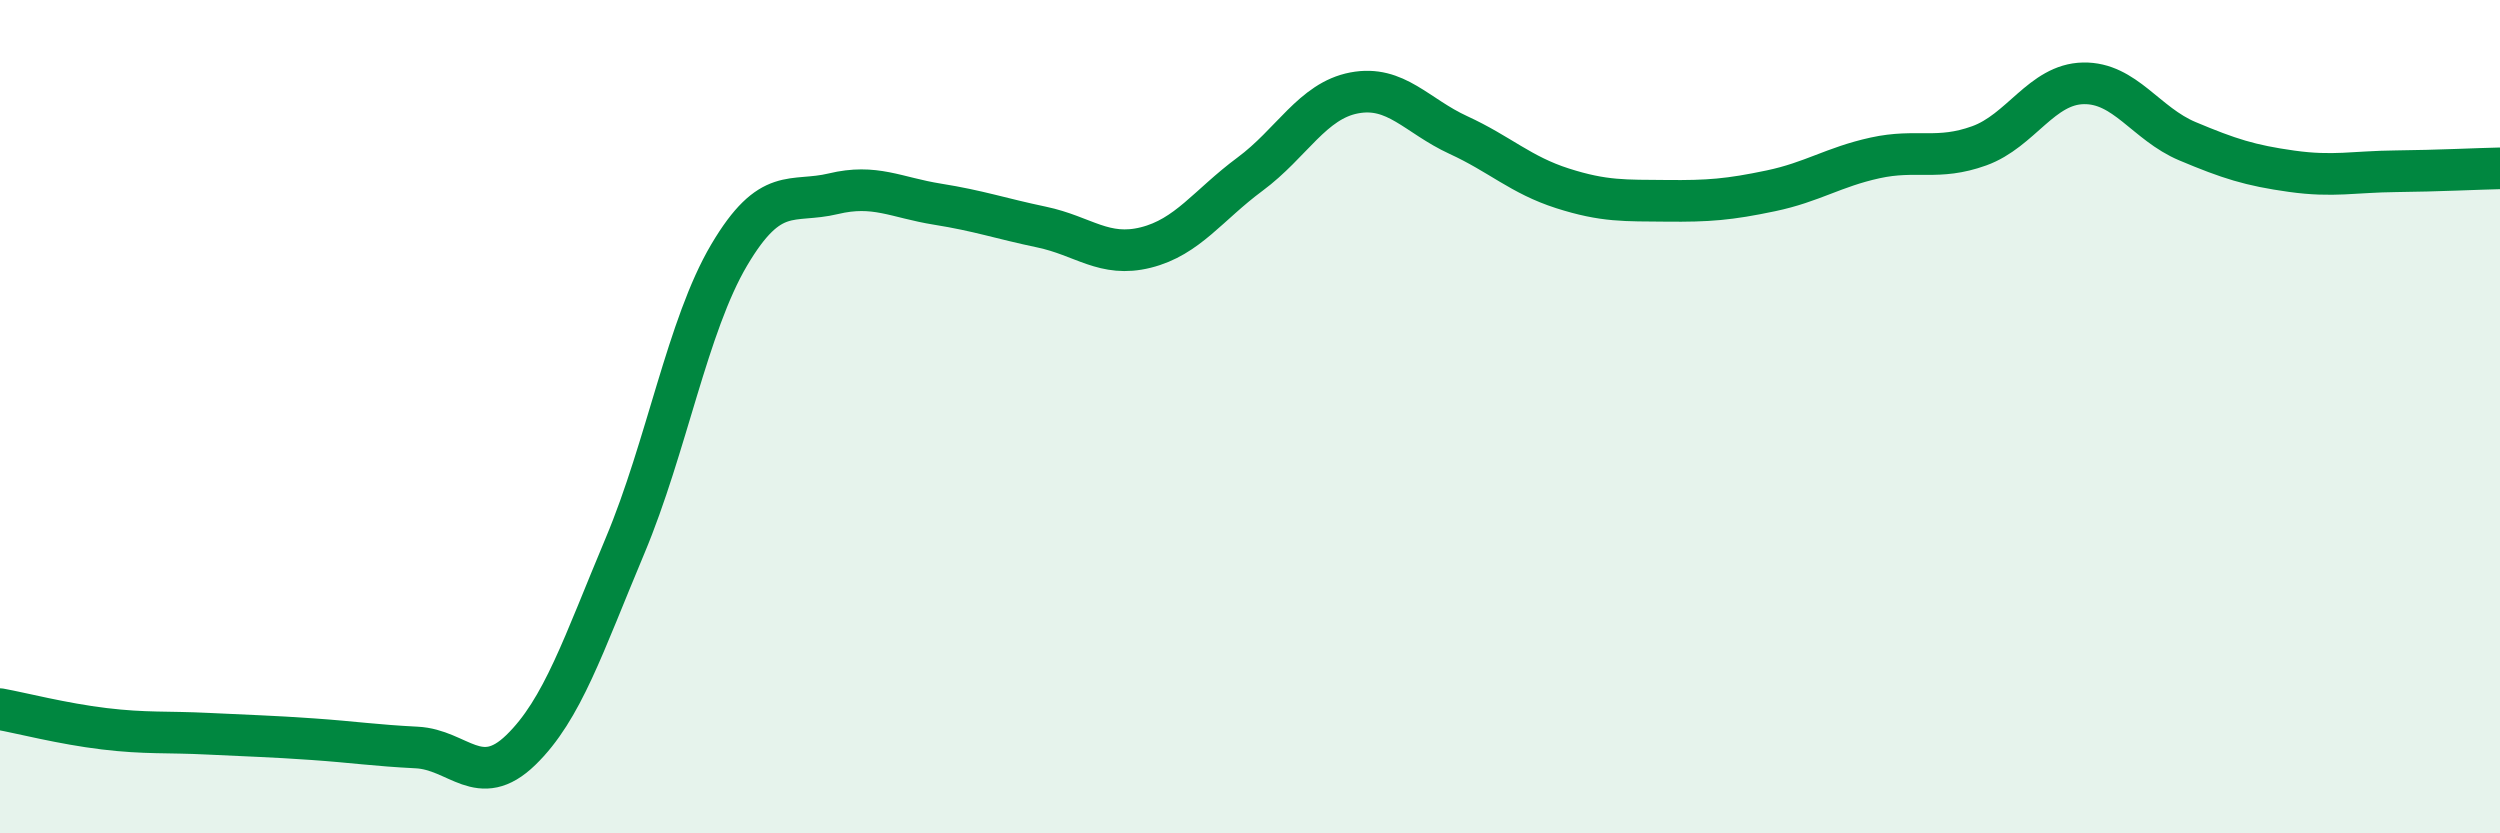
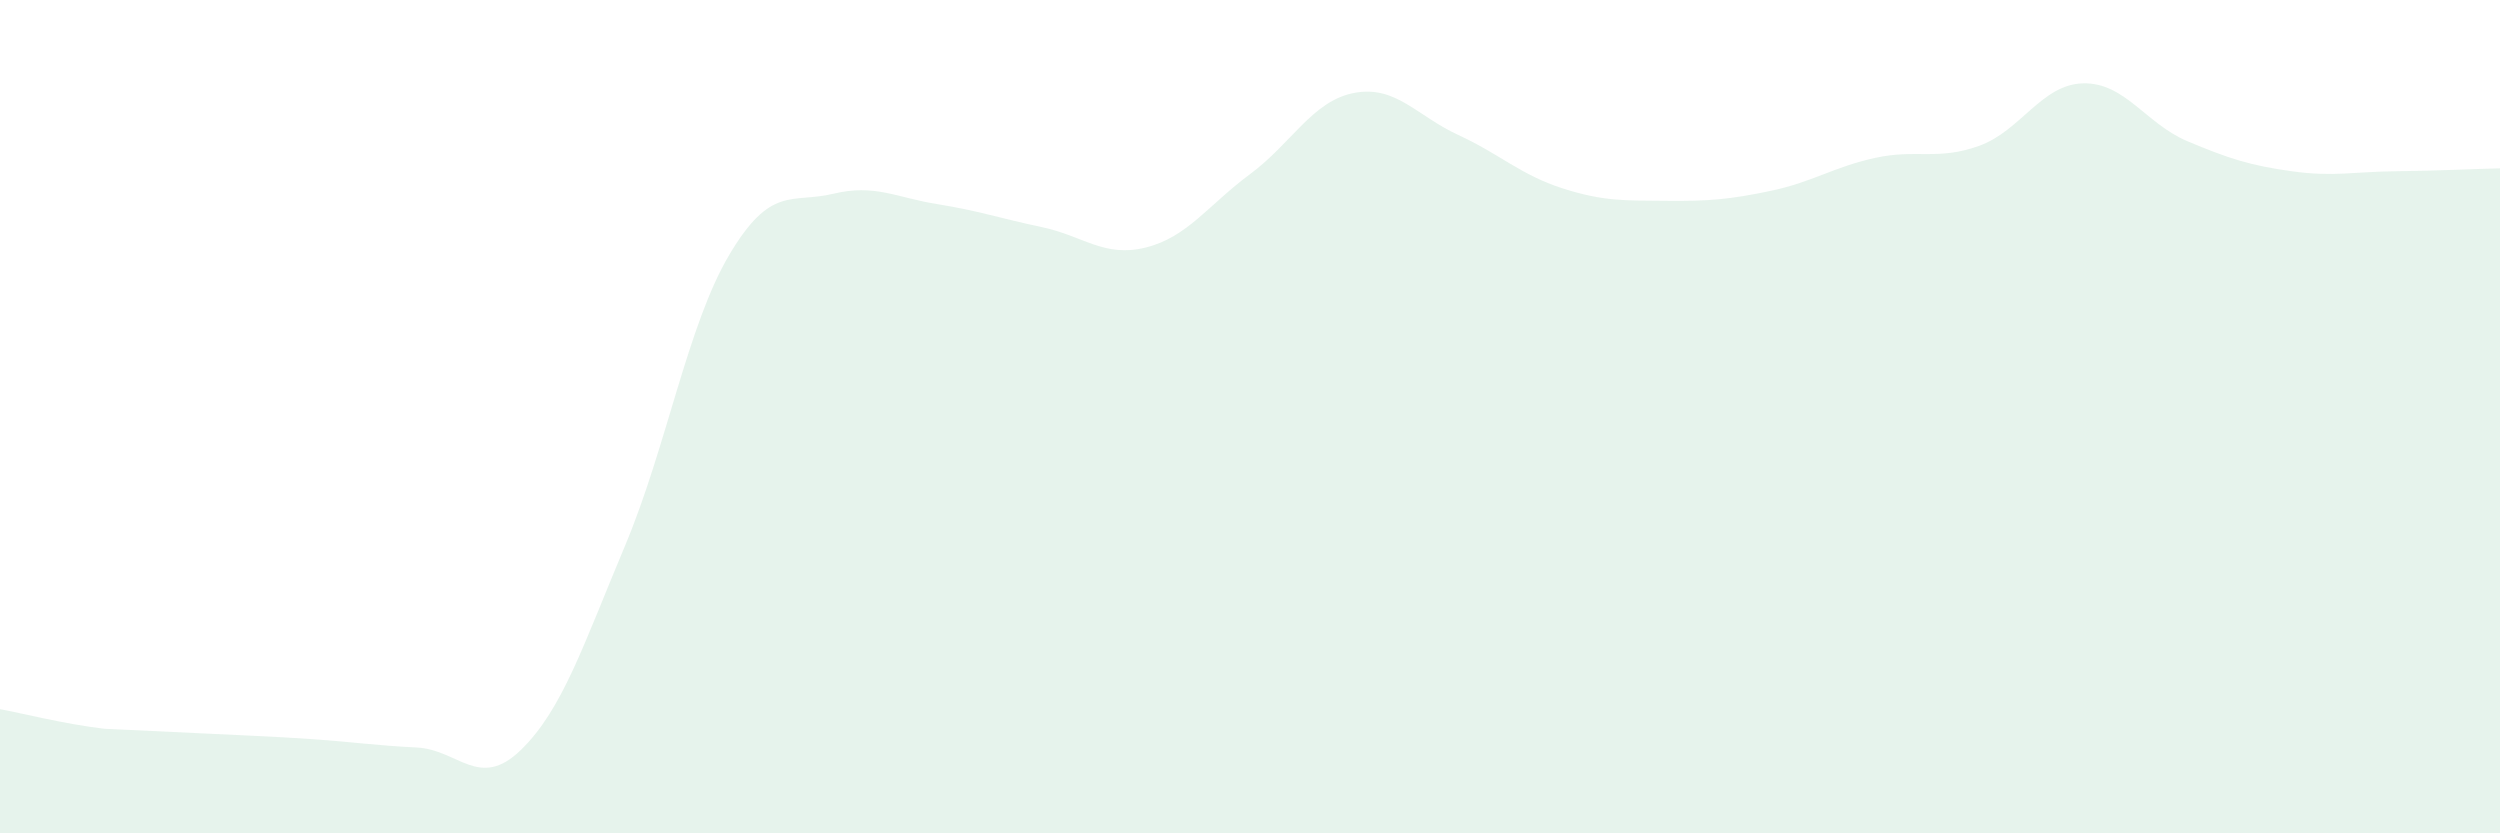
<svg xmlns="http://www.w3.org/2000/svg" width="60" height="20" viewBox="0 0 60 20">
-   <path d="M 0,17.02 C 0.5,17.11 1.5,17.37 2.5,17.49 C 3.5,17.61 4,17.56 5,17.61 C 6,17.66 6.5,17.67 7.5,17.74 C 8.5,17.81 9,17.89 10,17.94 C 11,17.99 11.5,18.97 12.5,18 C 13.5,17.03 14,15.48 15,13.1 C 16,10.72 16.5,7.81 17.5,6.12 C 18.5,4.43 19,4.89 20,4.65 C 21,4.41 21.5,4.74 22.5,4.9 C 23.5,5.06 24,5.24 25,5.45 C 26,5.66 26.5,6.19 27.5,5.94 C 28.5,5.69 29,4.92 30,4.18 C 31,3.44 31.5,2.42 32.5,2.23 C 33.5,2.04 34,2.78 35,3.24 C 36,3.7 36.5,4.2 37.5,4.52 C 38.5,4.84 39,4.81 40,4.82 C 41,4.83 41.5,4.79 42.5,4.58 C 43.5,4.37 44,4.01 45,3.79 C 46,3.57 46.5,3.86 47.5,3.5 C 48.5,3.14 49,2.02 50,2 C 51,1.98 51.5,2.97 52.5,3.39 C 53.5,3.81 54,3.97 55,4.11 C 56,4.25 56.5,4.12 57.5,4.11 C 58.5,4.1 59.5,4.05 60,4.04L60 20L0 20Z" fill="#008740" opacity="0.1" stroke-linecap="round" stroke-linejoin="round" />
-   <path d="M 0,17.02 C 0.5,17.11 1.5,17.37 2.5,17.49 C 3.5,17.61 4,17.56 5,17.61 C 6,17.66 6.5,17.67 7.5,17.74 C 8.5,17.81 9,17.89 10,17.94 C 11,17.99 11.5,18.97 12.5,18 C 13.5,17.03 14,15.48 15,13.1 C 16,10.72 16.5,7.81 17.5,6.12 C 18.5,4.43 19,4.89 20,4.65 C 21,4.41 21.5,4.74 22.5,4.9 C 23.5,5.06 24,5.24 25,5.45 C 26,5.66 26.5,6.19 27.5,5.94 C 28.5,5.69 29,4.92 30,4.18 C 31,3.44 31.5,2.42 32.5,2.23 C 33.5,2.04 34,2.78 35,3.24 C 36,3.7 36.5,4.2 37.5,4.52 C 38.5,4.84 39,4.81 40,4.82 C 41,4.83 41.5,4.79 42.5,4.58 C 43.5,4.37 44,4.01 45,3.79 C 46,3.57 46.5,3.86 47.5,3.5 C 48.5,3.14 49,2.02 50,2 C 51,1.98 51.5,2.97 52.5,3.39 C 53.5,3.81 54,3.97 55,4.11 C 56,4.25 56.5,4.12 57.5,4.11 C 58.5,4.1 59.5,4.05 60,4.04" stroke="#008740" stroke-width="1" fill="none" stroke-linecap="round" stroke-linejoin="round" />
+   <path d="M 0,17.02 C 0.5,17.11 1.5,17.37 2.5,17.49 C 6,17.66 6.5,17.67 7.5,17.74 C 8.5,17.81 9,17.89 10,17.94 C 11,17.99 11.5,18.97 12.5,18 C 13.5,17.03 14,15.48 15,13.1 C 16,10.72 16.5,7.81 17.5,6.12 C 18.5,4.43 19,4.89 20,4.65 C 21,4.41 21.5,4.74 22.5,4.9 C 23.5,5.06 24,5.24 25,5.45 C 26,5.66 26.5,6.19 27.5,5.94 C 28.5,5.69 29,4.92 30,4.18 C 31,3.44 31.5,2.42 32.5,2.23 C 33.5,2.04 34,2.78 35,3.24 C 36,3.7 36.5,4.2 37.5,4.52 C 38.5,4.84 39,4.81 40,4.82 C 41,4.83 41.5,4.79 42.5,4.58 C 43.5,4.37 44,4.01 45,3.79 C 46,3.57 46.5,3.86 47.5,3.5 C 48.5,3.14 49,2.02 50,2 C 51,1.98 51.5,2.97 52.5,3.39 C 53.5,3.81 54,3.97 55,4.11 C 56,4.25 56.5,4.12 57.5,4.11 C 58.5,4.1 59.5,4.05 60,4.04L60 20L0 20Z" fill="#008740" opacity="0.1" stroke-linecap="round" stroke-linejoin="round" />
</svg>